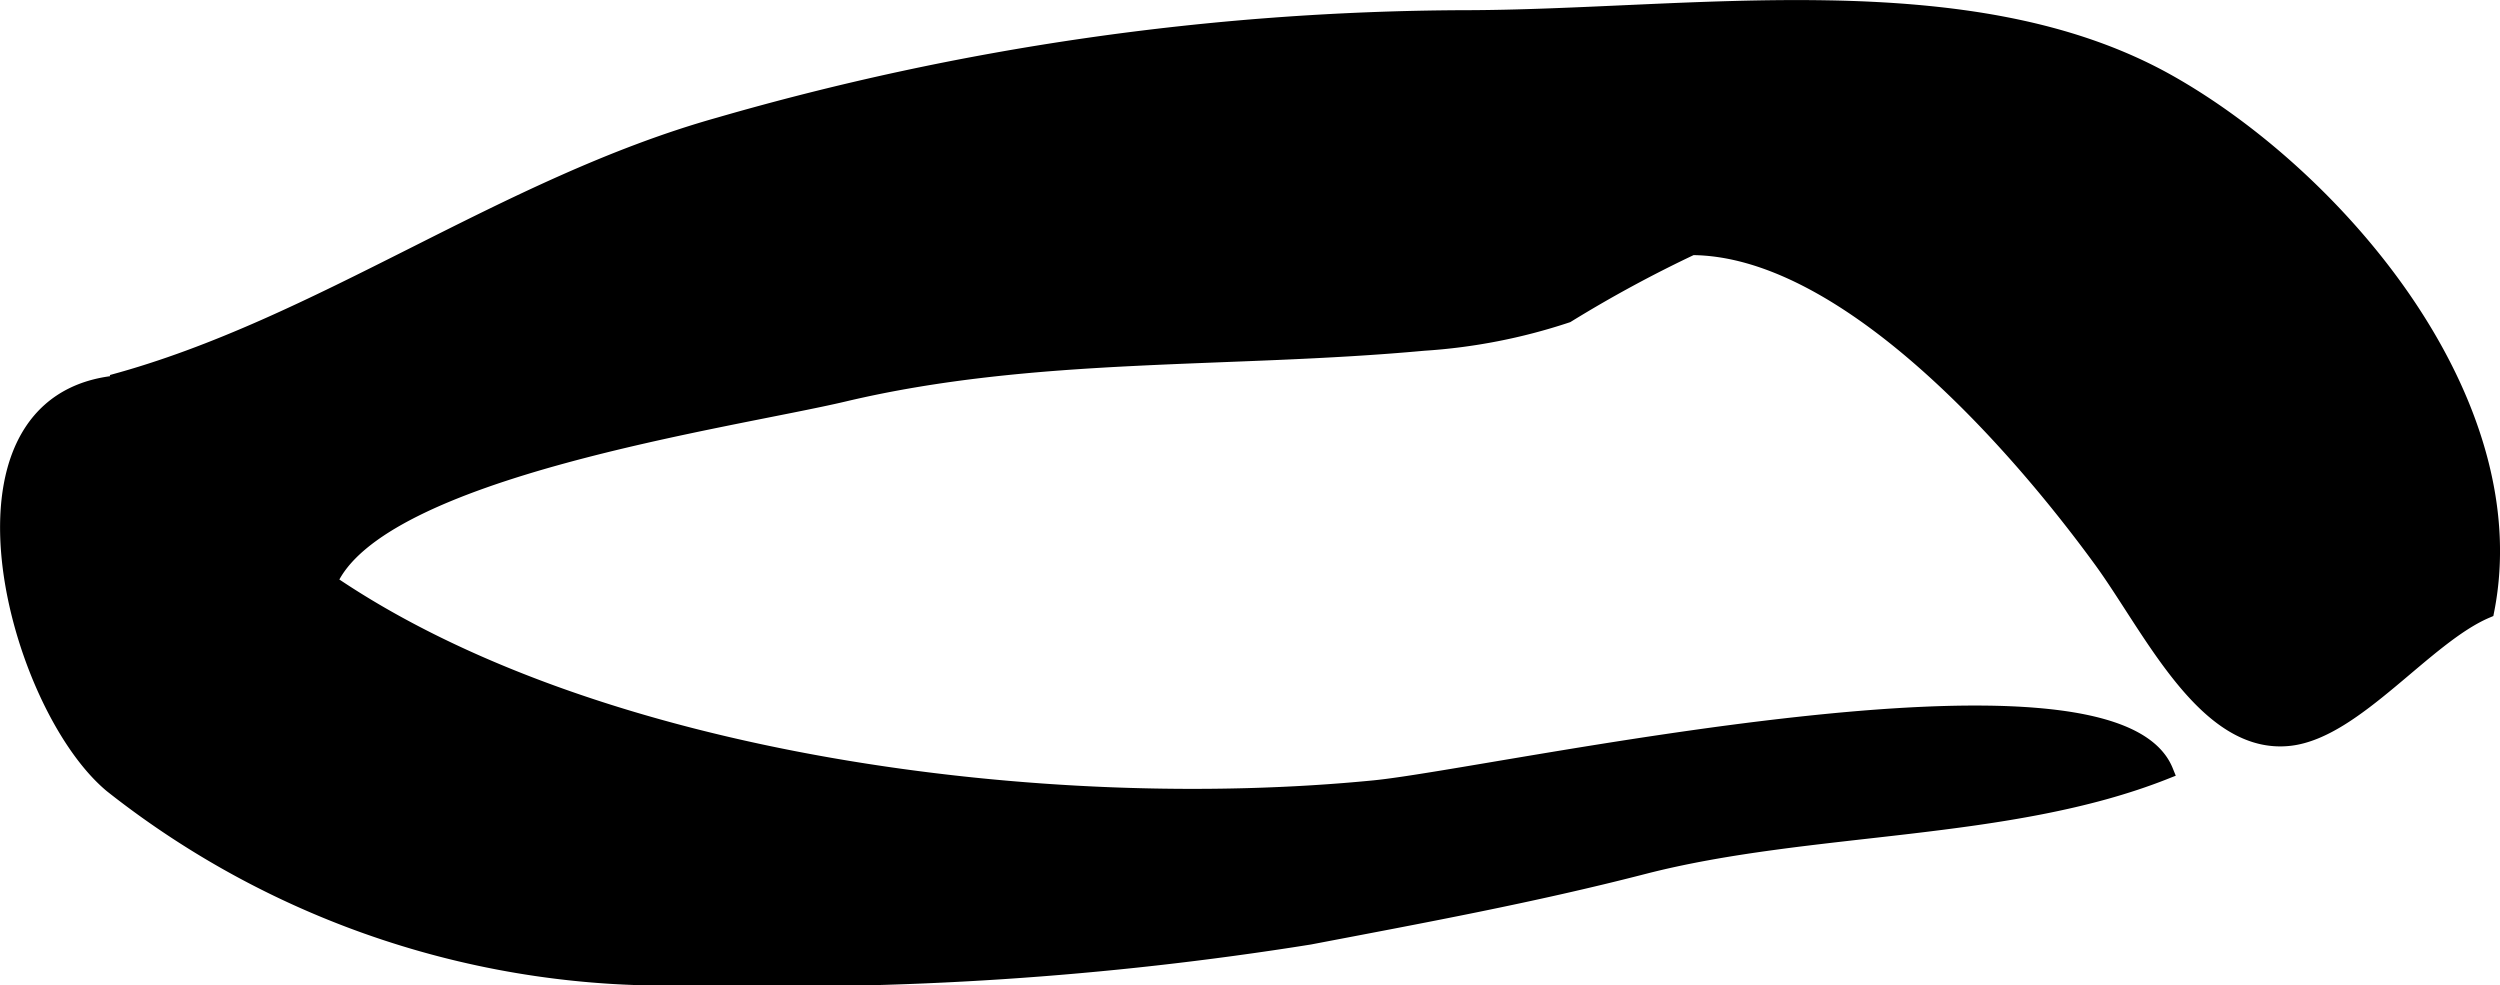
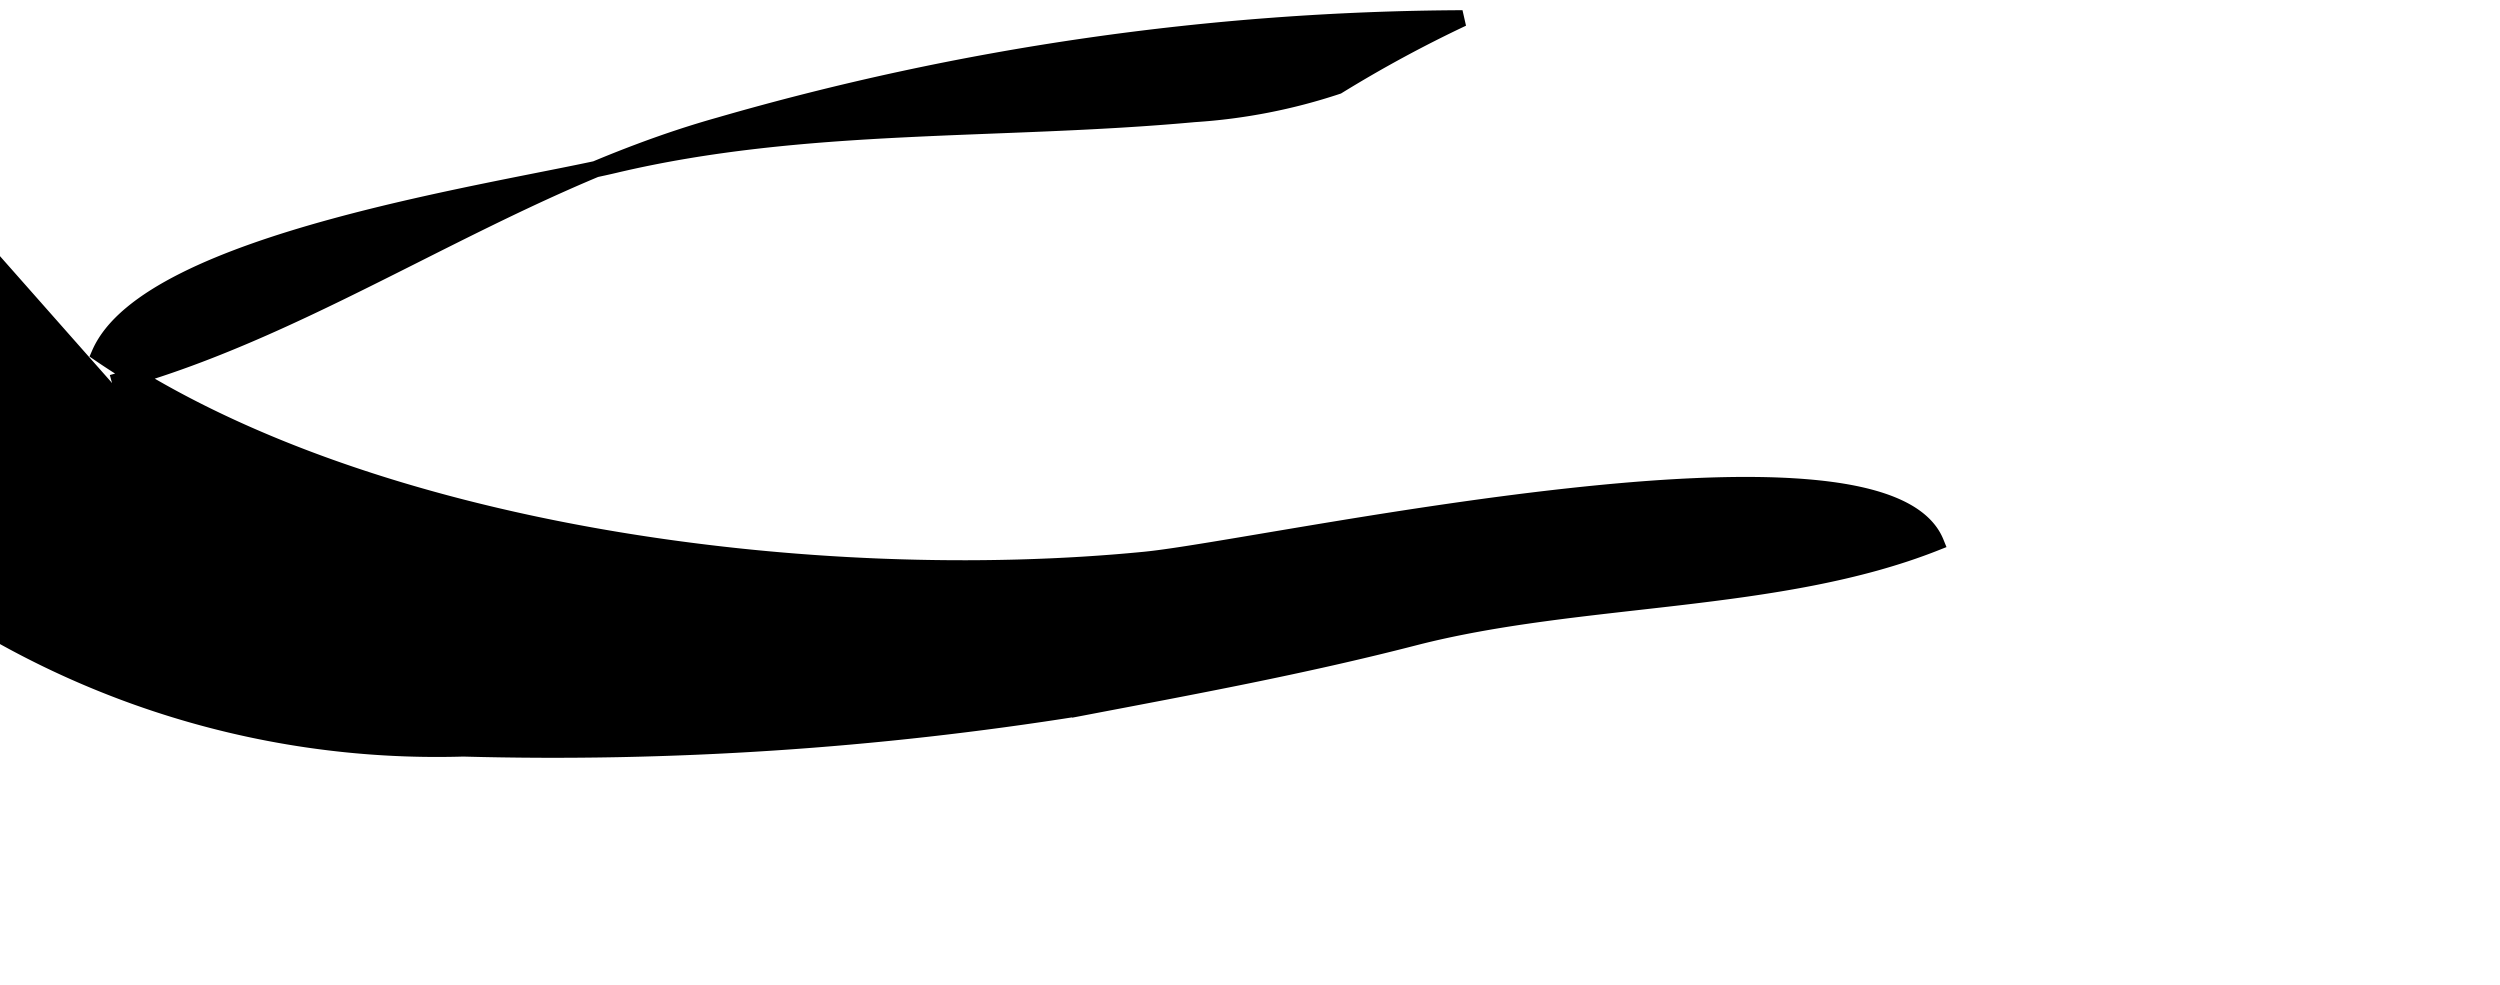
<svg xmlns="http://www.w3.org/2000/svg" version="1.1" width="13.54mm" height="5.336mm" viewBox="0 0 38.382 15.125">
  <defs>
    <style type="text/css">
      .a {
        stroke: #000;
        stroke-width: 0.25px;
      }
    </style>
  </defs>
-   <path class="a" d="M1.719,5.878c3.196-.862,6.023-3.024,9.32-3.951a41.722,41.722,0,0,1,11.415-1.646c3.486,0,7.769-.732,10.825.981,2.597,1.458,5.524,4.89,4.891,8.106-.94.4-2.009,1.838-3.012,1.957-1.293.152-2.128-1.683-2.897-2.736-1.382-1.894-3.969-4.787-6.287-4.798a19.621,19.621,0,0,0-1.919,1.04,8.735,8.735,0,0,1-2.201.429c-2.999.276-5.973.089-8.896.781-1.748.413-7.157,1.164-7.908,2.898,4.107,2.803,11.058,3.658,16.054,3.165,1.87-.187,11.31-2.309,12.137-.265-2.407.956-5.448.798-8.006,1.456-1.713.442-3.393.75-5.13,1.082a51.234,51.234,0,0,1-9.471.623,13.722,13.722,0,0,1-8.918-2.953c-1.538-1.288-2.805-6.247.421-6.17" />
+   <path class="a" d="M1.719,5.878c3.196-.862,6.023-3.024,9.32-3.951a41.722,41.722,0,0,1,11.415-1.646a19.621,19.621,0,0,0-1.919,1.04,8.735,8.735,0,0,1-2.201.429c-2.999.276-5.973.089-8.896.781-1.748.413-7.157,1.164-7.908,2.898,4.107,2.803,11.058,3.658,16.054,3.165,1.87-.187,11.31-2.309,12.137-.265-2.407.956-5.448.798-8.006,1.456-1.713.442-3.393.75-5.13,1.082a51.234,51.234,0,0,1-9.471.623,13.722,13.722,0,0,1-8.918-2.953c-1.538-1.288-2.805-6.247.421-6.17" />
</svg>